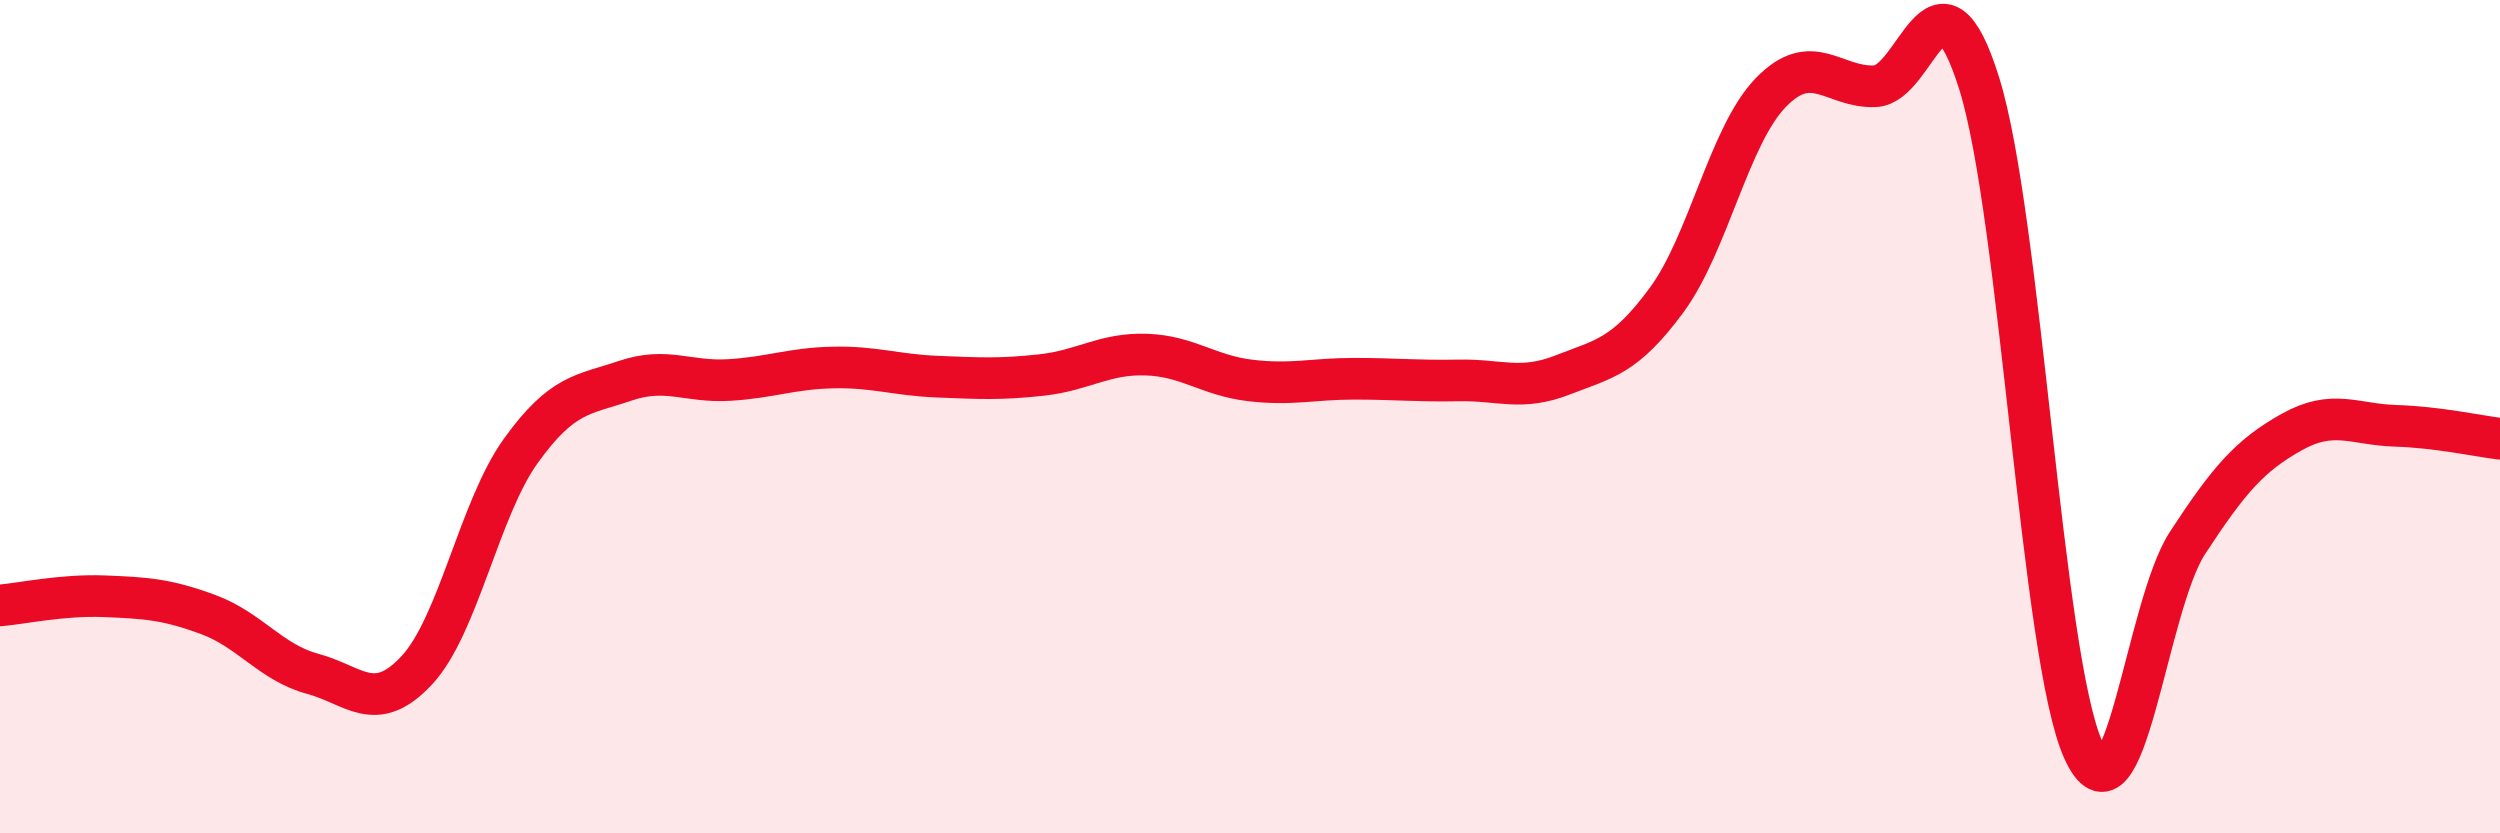
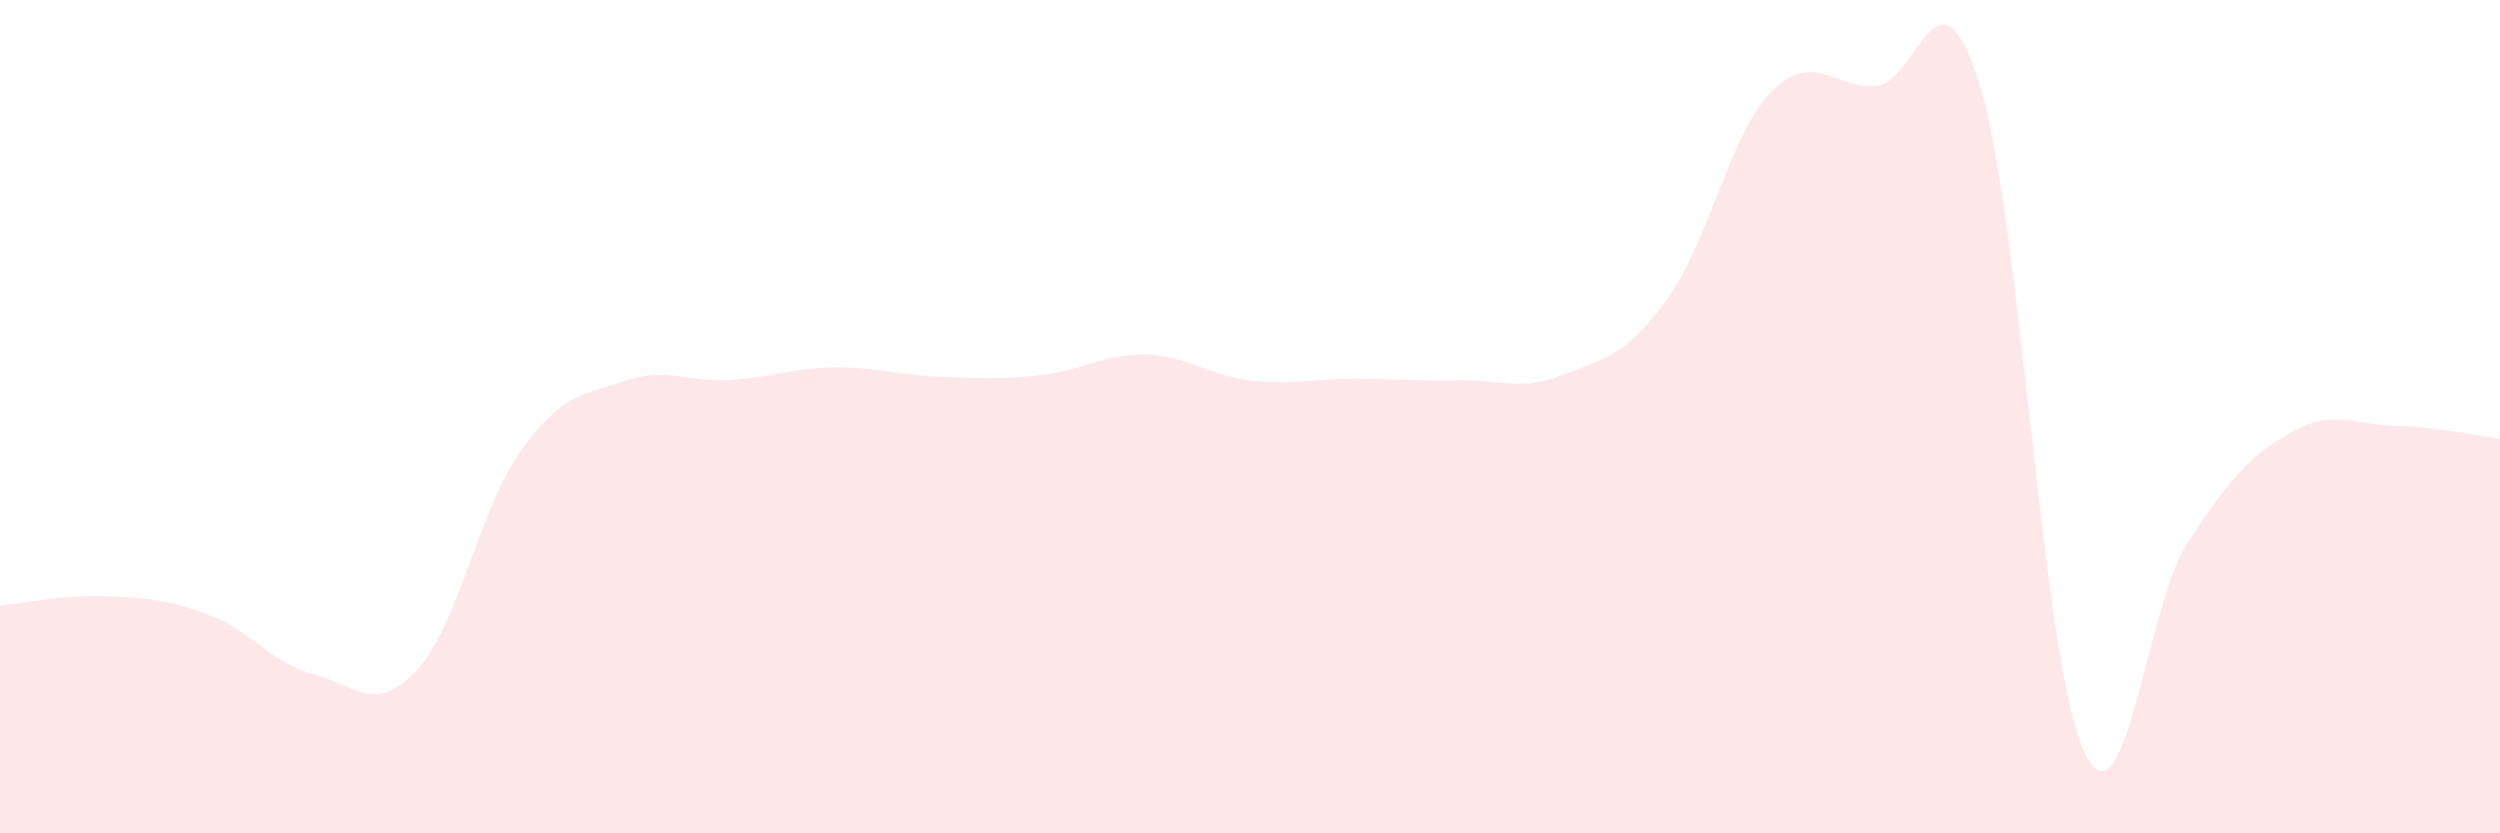
<svg xmlns="http://www.w3.org/2000/svg" width="60" height="20" viewBox="0 0 60 20">
  <path d="M 0,14.53 C 0.5,14.49 1.5,14.27 2.5,14.31 C 3.5,14.35 4,14.38 5,14.75 C 6,15.12 6.5,15.9 7.5,16.17 C 8.5,16.44 9,17.16 10,16.09 C 11,15.02 11.5,12.21 12.5,10.82 C 13.5,9.43 14,9.48 15,9.14 C 16,8.8 16.5,9.18 17.5,9.12 C 18.5,9.06 19,8.84 20,8.82 C 21,8.8 21.5,9 22.5,9.04 C 23.5,9.08 24,9.11 25,9 C 26,8.89 26.5,8.48 27.5,8.51 C 28.5,8.54 29,9.01 30,9.13 C 31,9.25 31.5,9.09 32.5,9.09 C 33.5,9.09 34,9.15 35,9.13 C 36,9.11 36.5,9.39 37.5,9 C 38.5,8.61 39,8.56 40,7.2 C 41,5.84 41.5,3.25 42.5,2.22 C 43.5,1.19 44,2.11 45,2.07 C 46,2.03 46.5,-1.19 47.5,2 C 48.5,5.19 49,15.79 50,18 C 51,20.21 51.5,14.56 52.5,13.03 C 53.5,11.5 54,10.93 55,10.37 C 56,9.81 56.5,10.19 57.5,10.22 C 58.5,10.25 59.5,10.47 60,10.53L60 20L0 20Z" fill="#EB0A25" opacity="0.1" stroke-linecap="round" stroke-linejoin="round" />
-   <path d="M 0,14.53 C 0.5,14.49 1.5,14.27 2.5,14.31 C 3.5,14.35 4,14.38 5,14.75 C 6,15.12 6.5,15.9 7.5,16.17 C 8.5,16.44 9,17.16 10,16.09 C 11,15.02 11.5,12.21 12.5,10.82 C 13.5,9.43 14,9.48 15,9.14 C 16,8.8 16.5,9.18 17.5,9.12 C 18.5,9.06 19,8.84 20,8.82 C 21,8.8 21.5,9 22.5,9.04 C 23.5,9.08 24,9.11 25,9 C 26,8.89 26.5,8.48 27.5,8.51 C 28.5,8.54 29,9.01 30,9.13 C 31,9.25 31.5,9.09 32.5,9.09 C 33.5,9.09 34,9.15 35,9.13 C 36,9.11 36.5,9.39 37.5,9 C 38.5,8.61 39,8.56 40,7.2 C 41,5.84 41.5,3.25 42.5,2.22 C 43.5,1.19 44,2.11 45,2.07 C 46,2.03 46.5,-1.19 47.5,2 C 48.5,5.19 49,15.79 50,18 C 51,20.21 51.5,14.56 52.5,13.03 C 53.5,11.5 54,10.93 55,10.37 C 56,9.81 56.5,10.19 57.5,10.22 C 58.5,10.25 59.5,10.47 60,10.53" stroke="#EB0A25" stroke-width="1" fill="none" stroke-linecap="round" stroke-linejoin="round" />
</svg>